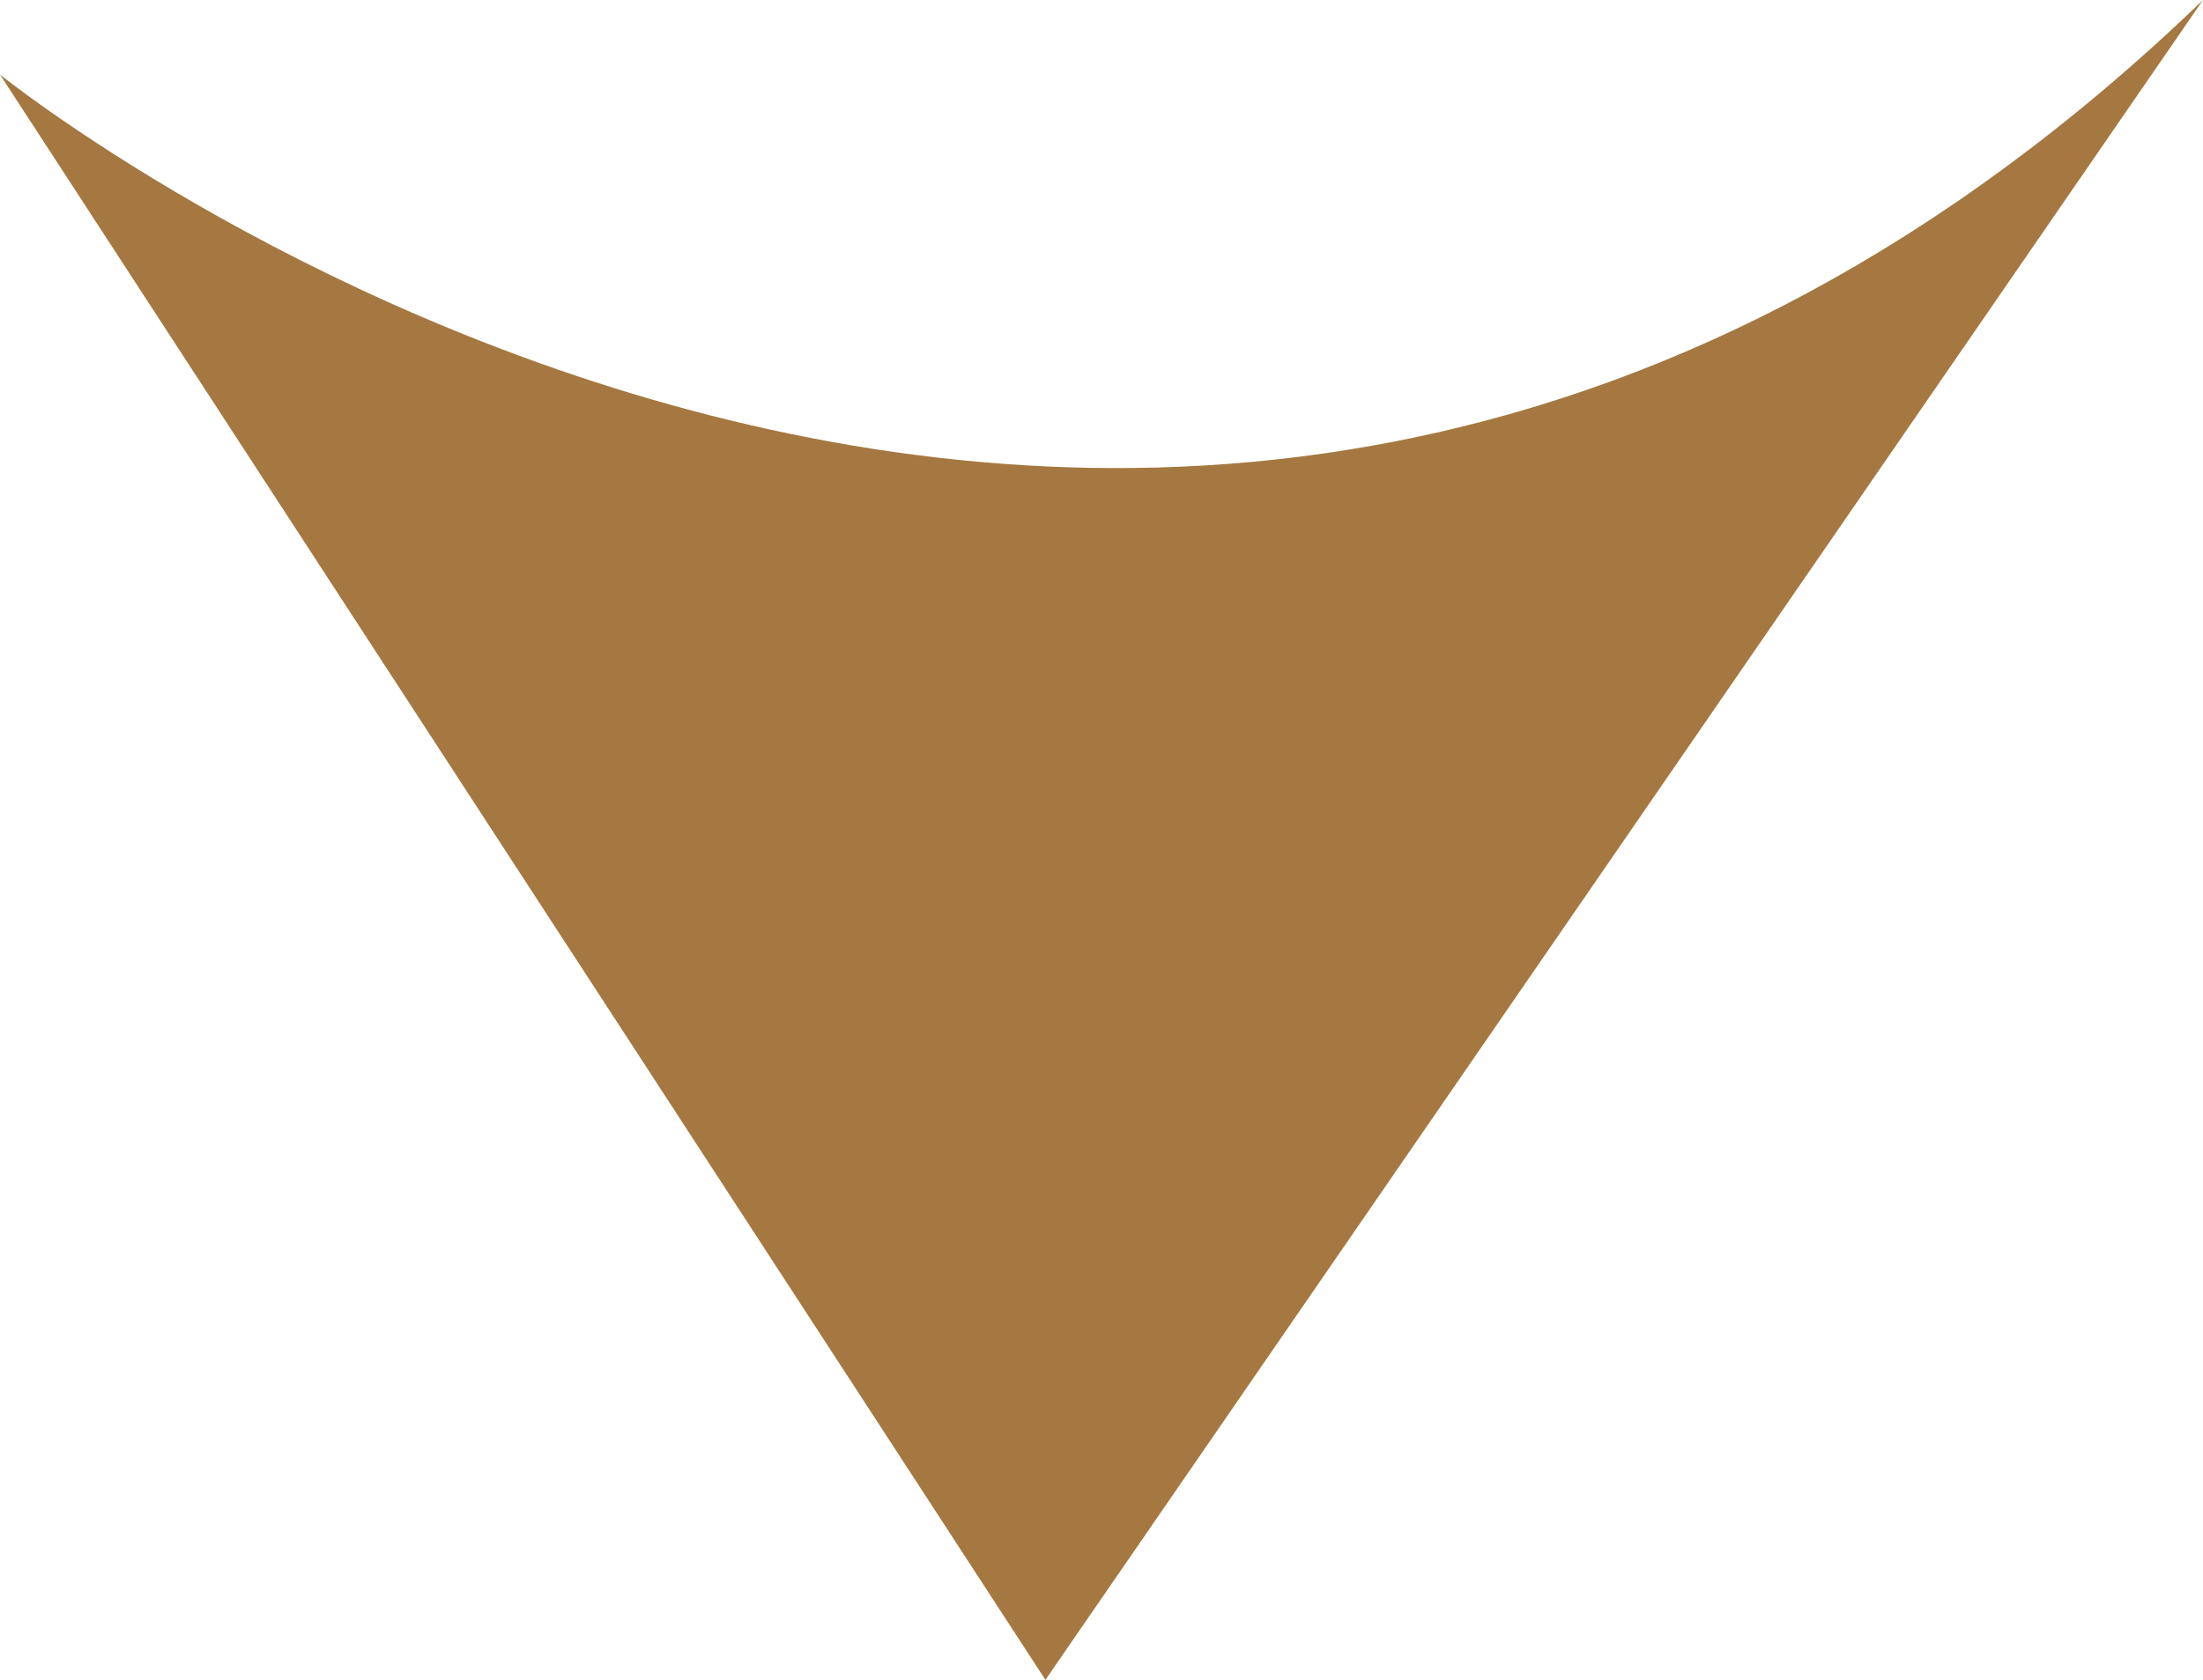
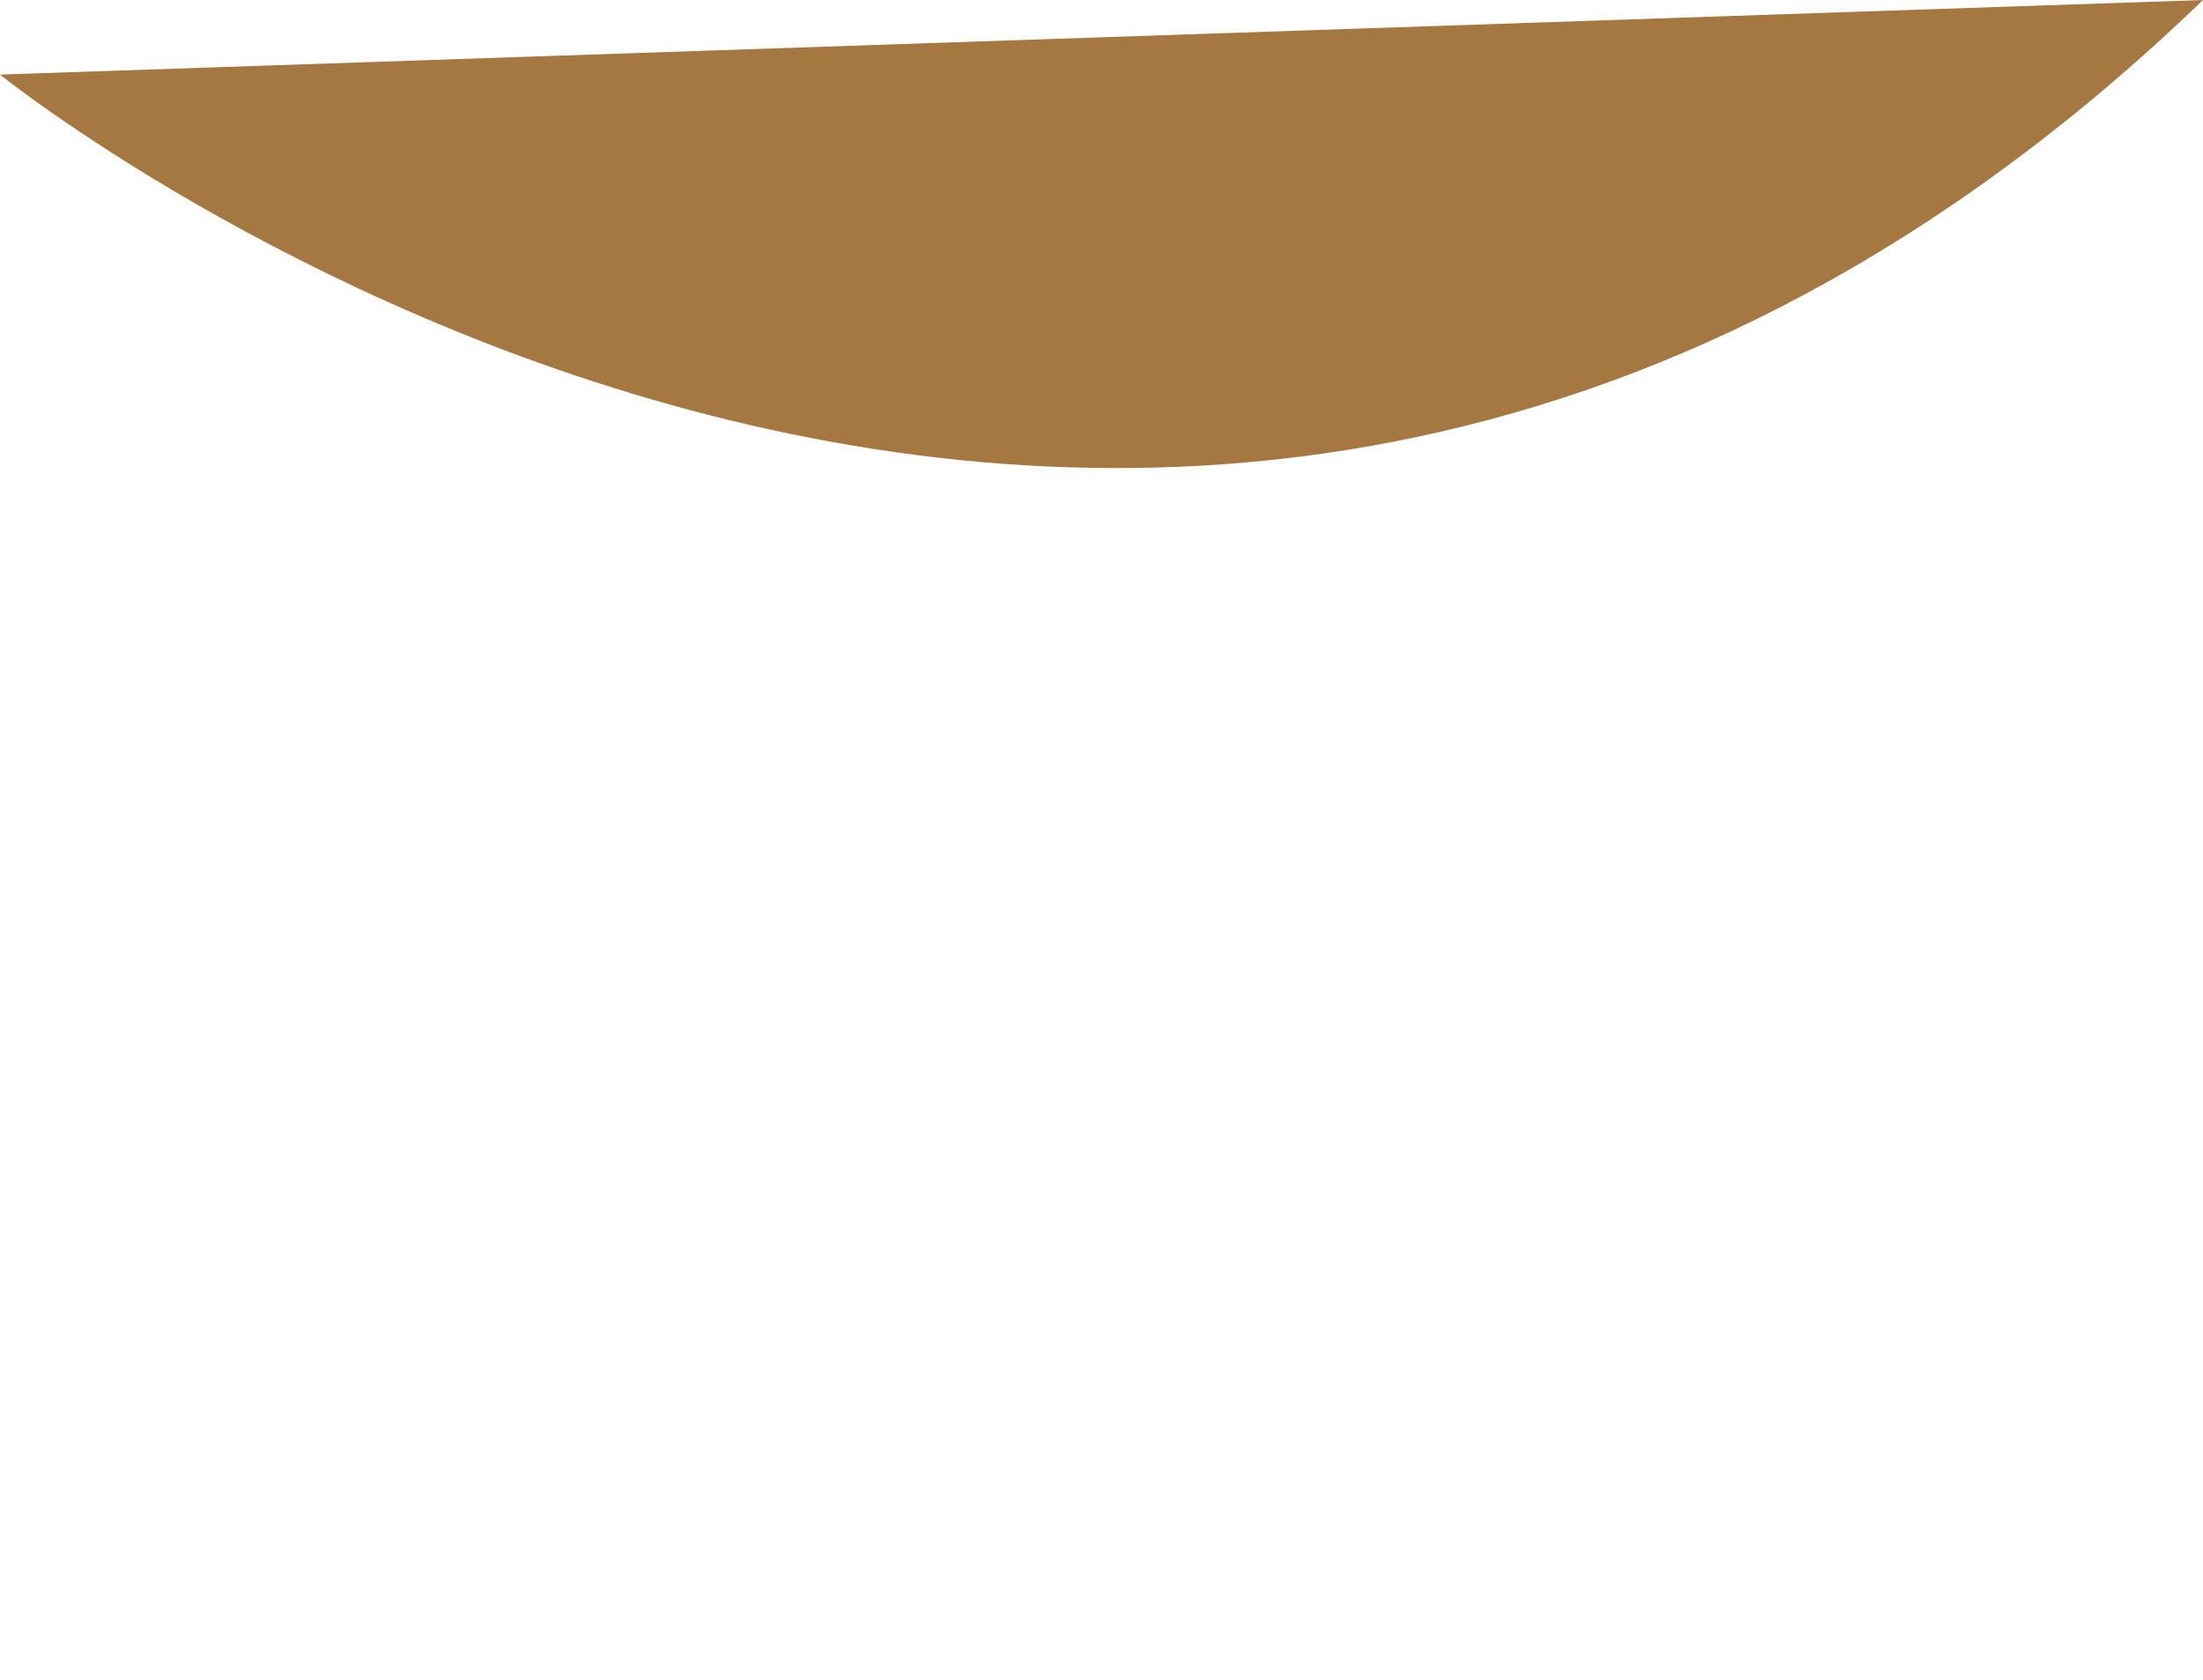
<svg xmlns="http://www.w3.org/2000/svg" id="_レイヤー_1" data-name="レイヤー 1" width="11.902" height="9.078" version="1.1" viewBox="0 0 11.902 9.078">
  <defs>
    <style>
      .cls-1 {
        fill: #a47840;
        stroke-width: 0px;
      }
    </style>
  </defs>
-   <path class="cls-1" d="M11.902,0l-6.254,9.078L0,.403s6.254,5.043,11.902-.403Z" />
+   <path class="cls-1" d="M11.902,0L0,.403s6.254,5.043,11.902-.403Z" />
</svg>